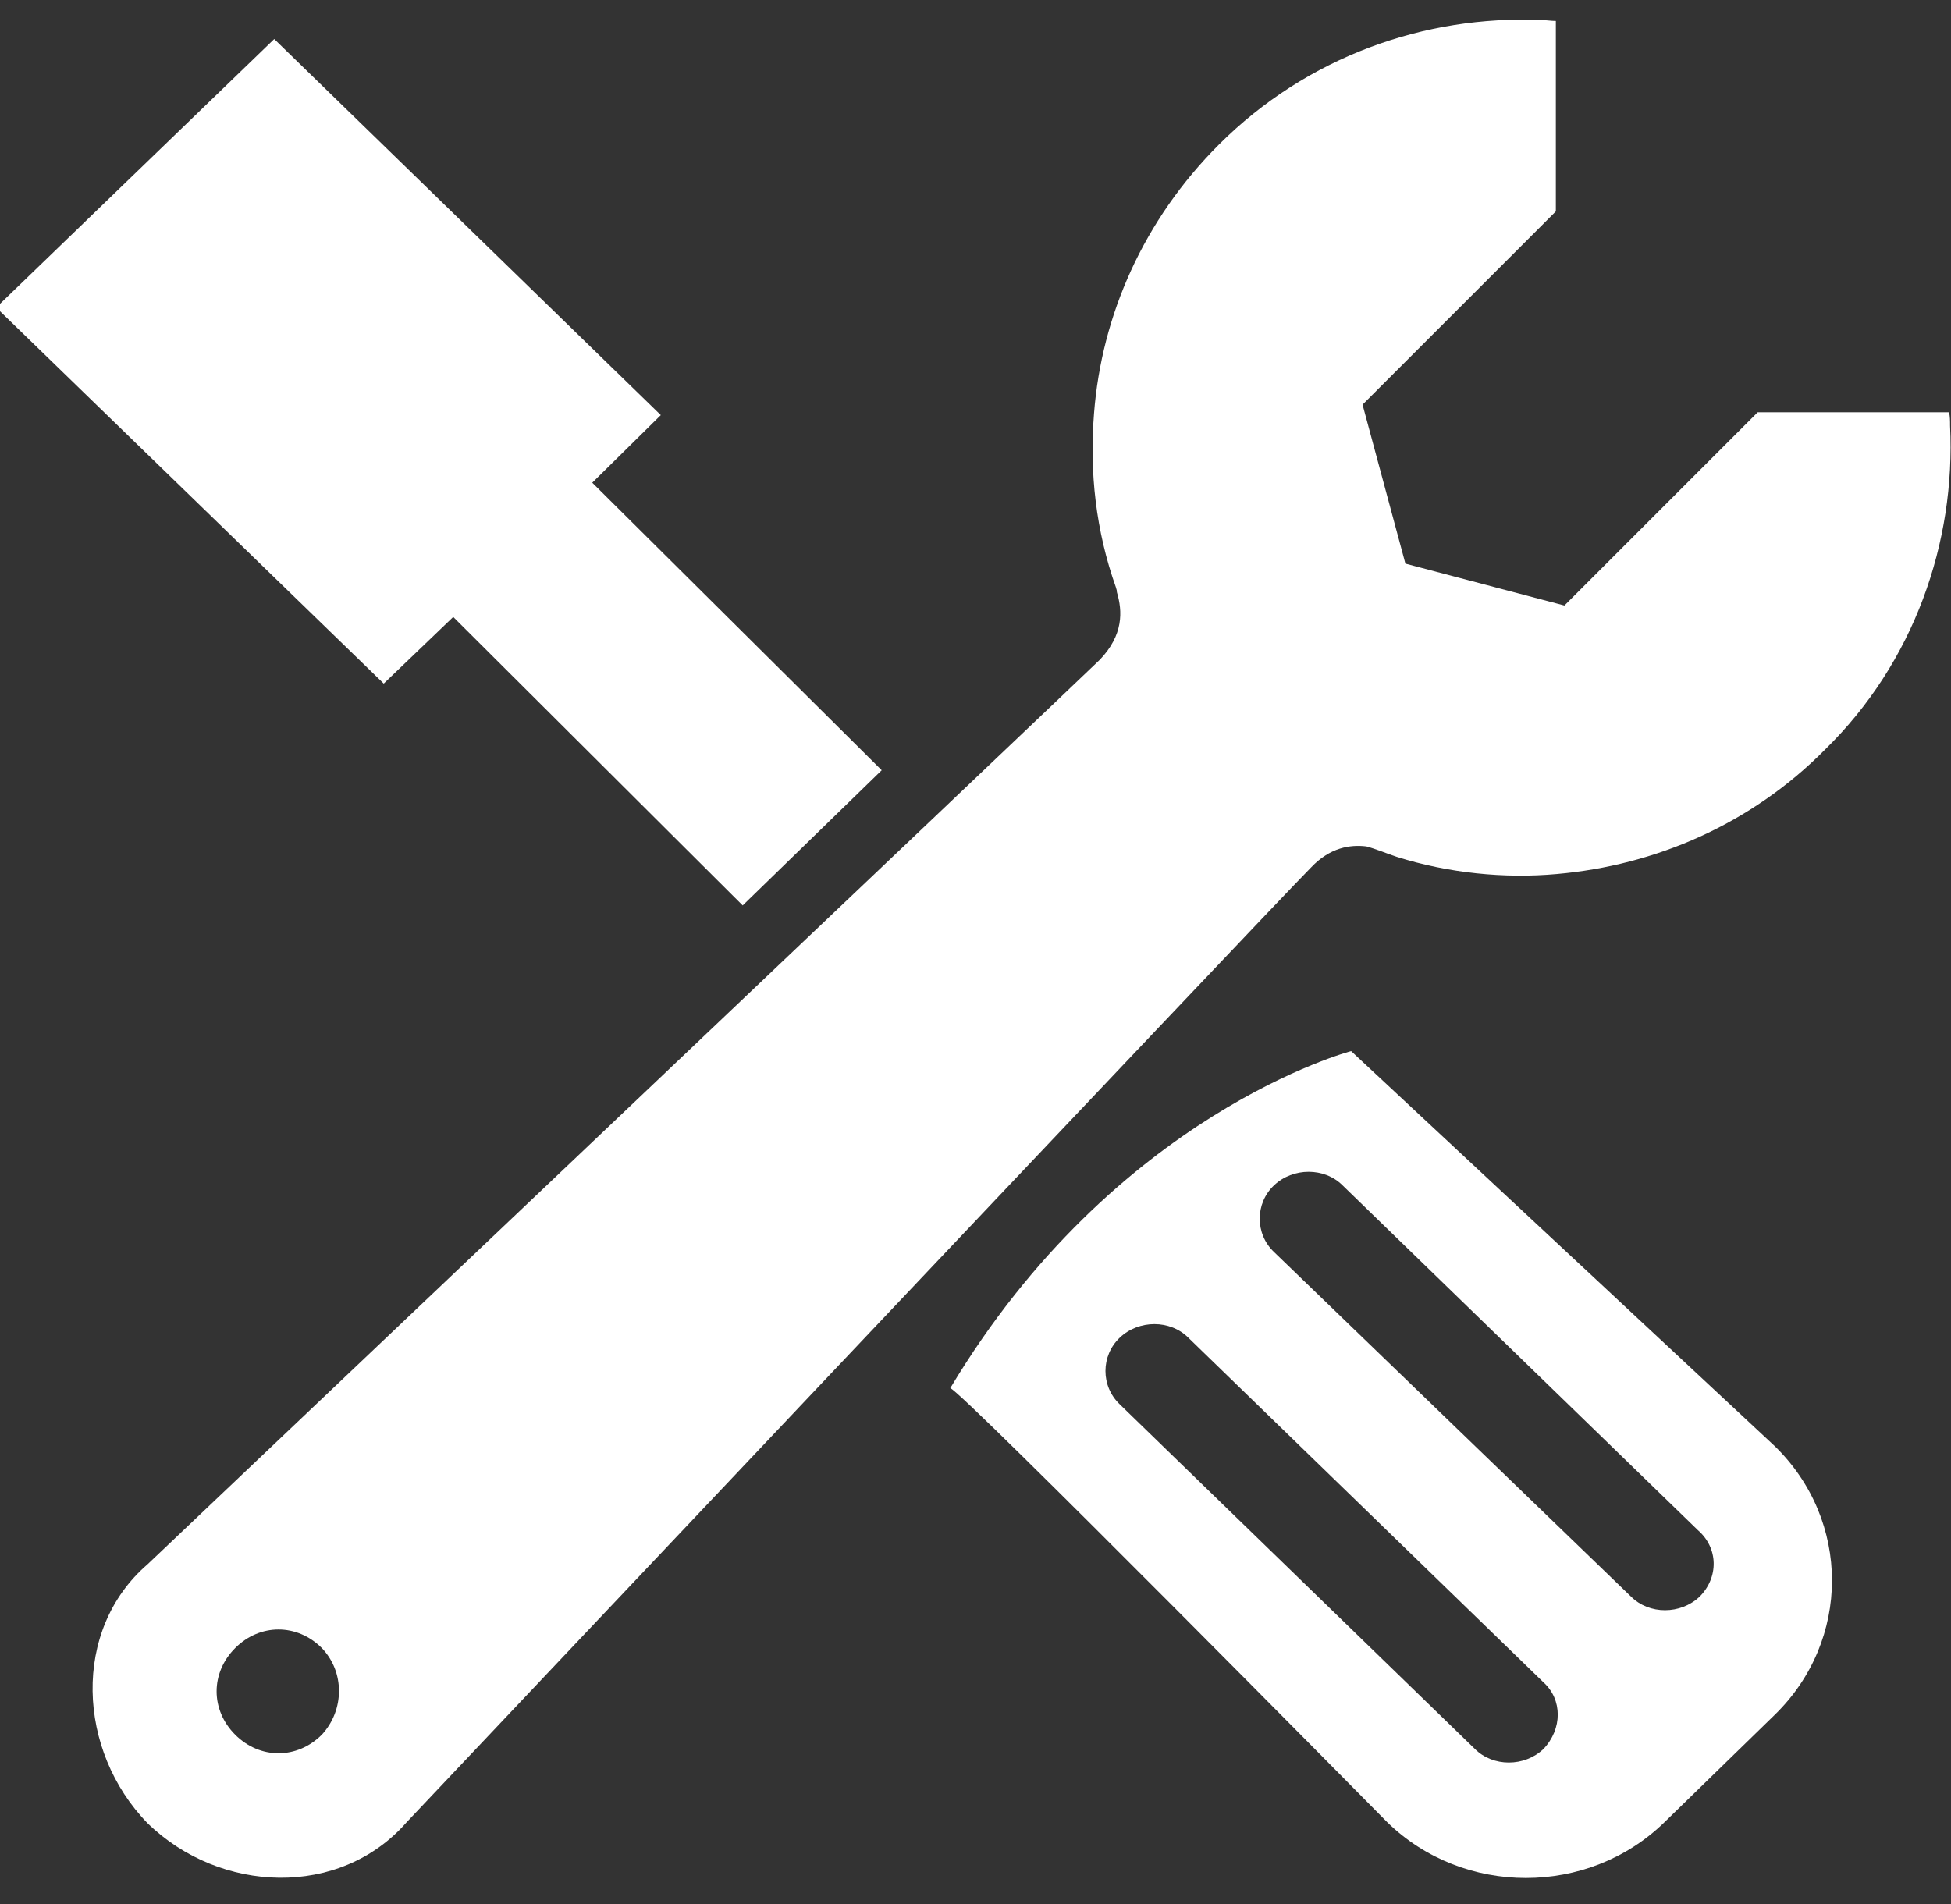
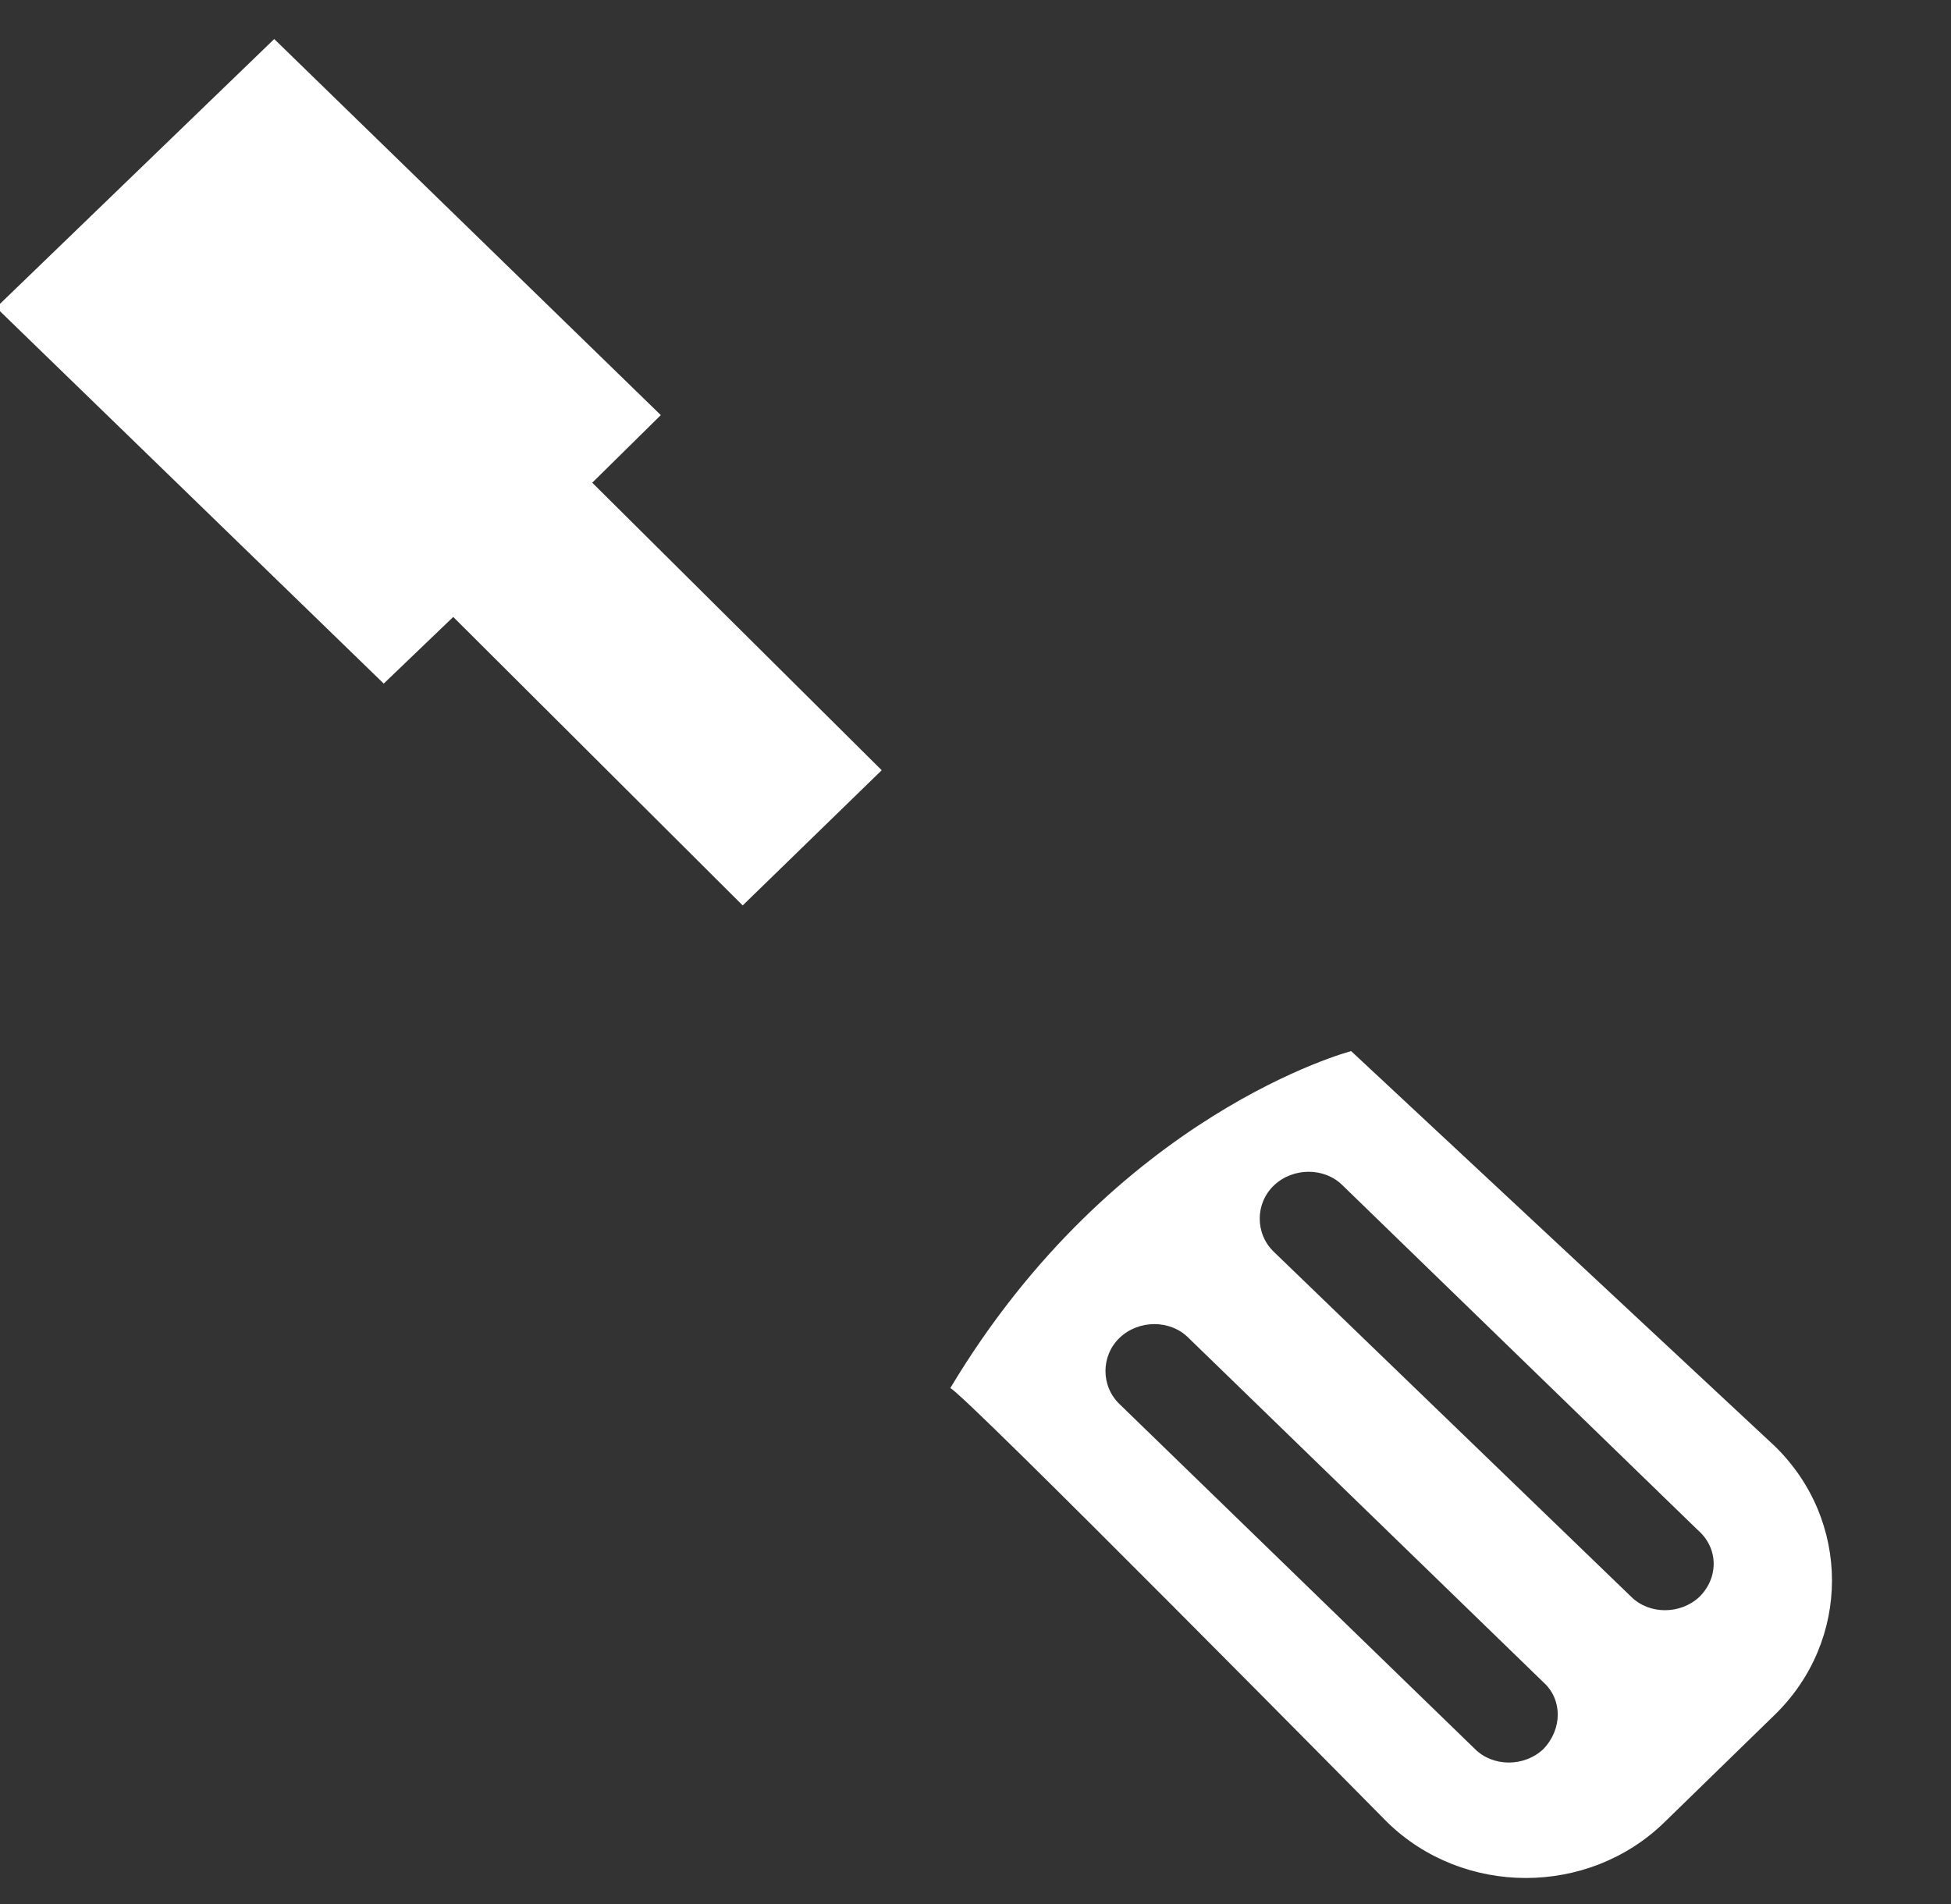
<svg xmlns="http://www.w3.org/2000/svg" version="1.1" id="图层_1" x="0px" y="0px" viewBox="0 0 204.9 200" style="enable-background:new 0 0 204.9 200;" xml:space="preserve">
  <rect x="0" y="0" width="204.9" height="200" fill="#333333" stroke="none" />
  <style type="text/css">
	.st0{fill:#FFFFFF;}
</style>
  <path class="st0" d="M141.9,110.4c0,0-24.8,6.5-42.1,35.4c1.1,0.2,45.9,45.6,45.9,45.6c8,7.8,21.1,7.8,29.1,0l11.6-11.3  c8-7.8,8-20.4,0-28.2L141.9,110.4z M162.1,183.7c-2,1.9-5.3,1.9-7.2,0l-37.3-36.2c-2-1.9-2-5.1,0-7c2-1.9,5.3-1.9,7.2,0l37.3,36.2  C164.1,178.5,164.1,181.6,162.1,183.7L162.1,183.7z M178.5,167.7c-2,1.9-5.3,1.9-7.2,0l-37.5-36.2c-2-1.9-2-5.1,0-7  c2-1.9,5.3-1.9,7.2,0l37.3,36.2C180.5,162.6,180.5,165.7,178.5,167.7L178.5,167.7z M47.6,64.8L78,95.1l14.6-14.2L62.2,50.7l7.2-7.1  L28.8,4.1L-0.4,32.3l40.7,39.5L47.6,64.8z" />
-   <path class="st0" d="M143.5,88.9c1.1,0.3,2,0.7,3.2,1.1c5.4,1.7,11.3,2.3,16.8,1.8c10.3-0.9,20.4-5.2,28.2-13.1  c9.3-9.1,13.7-21.7,13.1-34c0-0.5,0-0.9-0.1-1.4h-20.1l-8,8l-6.1,6.1l-6.2,6.2l-16.7-4.4l-4.5-16.7l6.2-6.2l6.1-6.1l8-8V2.2  c-0.5,0-1.1-0.1-1.6-0.1c-12.1-0.5-24.5,3.8-33.8,13.1c-7.9,7.9-12.3,17.9-13.1,28.2c-0.5,6.2,0.2,12.4,2.3,18.3  c0,0.1,0.1,0.2,0.1,0.5c0.6,2,0.7,4.5-1.8,7.1c-3.3,3.2-100,95-100,95c-8,6.9-7.4,19.6,0,27.2c7.6,7.4,20.2,7.9,27.2-0.1  c0,0,91.1-96.4,95-100.3C139.7,89,141.8,88.7,143.5,88.9z M33.8,182.2c-2.6,2.6-6.5,2.6-9.1,0s-2.6-6.5,0-9.1s6.5-2.6,9.1,0  C36.2,175.6,36.2,179.6,33.8,182.2z" />
</svg>